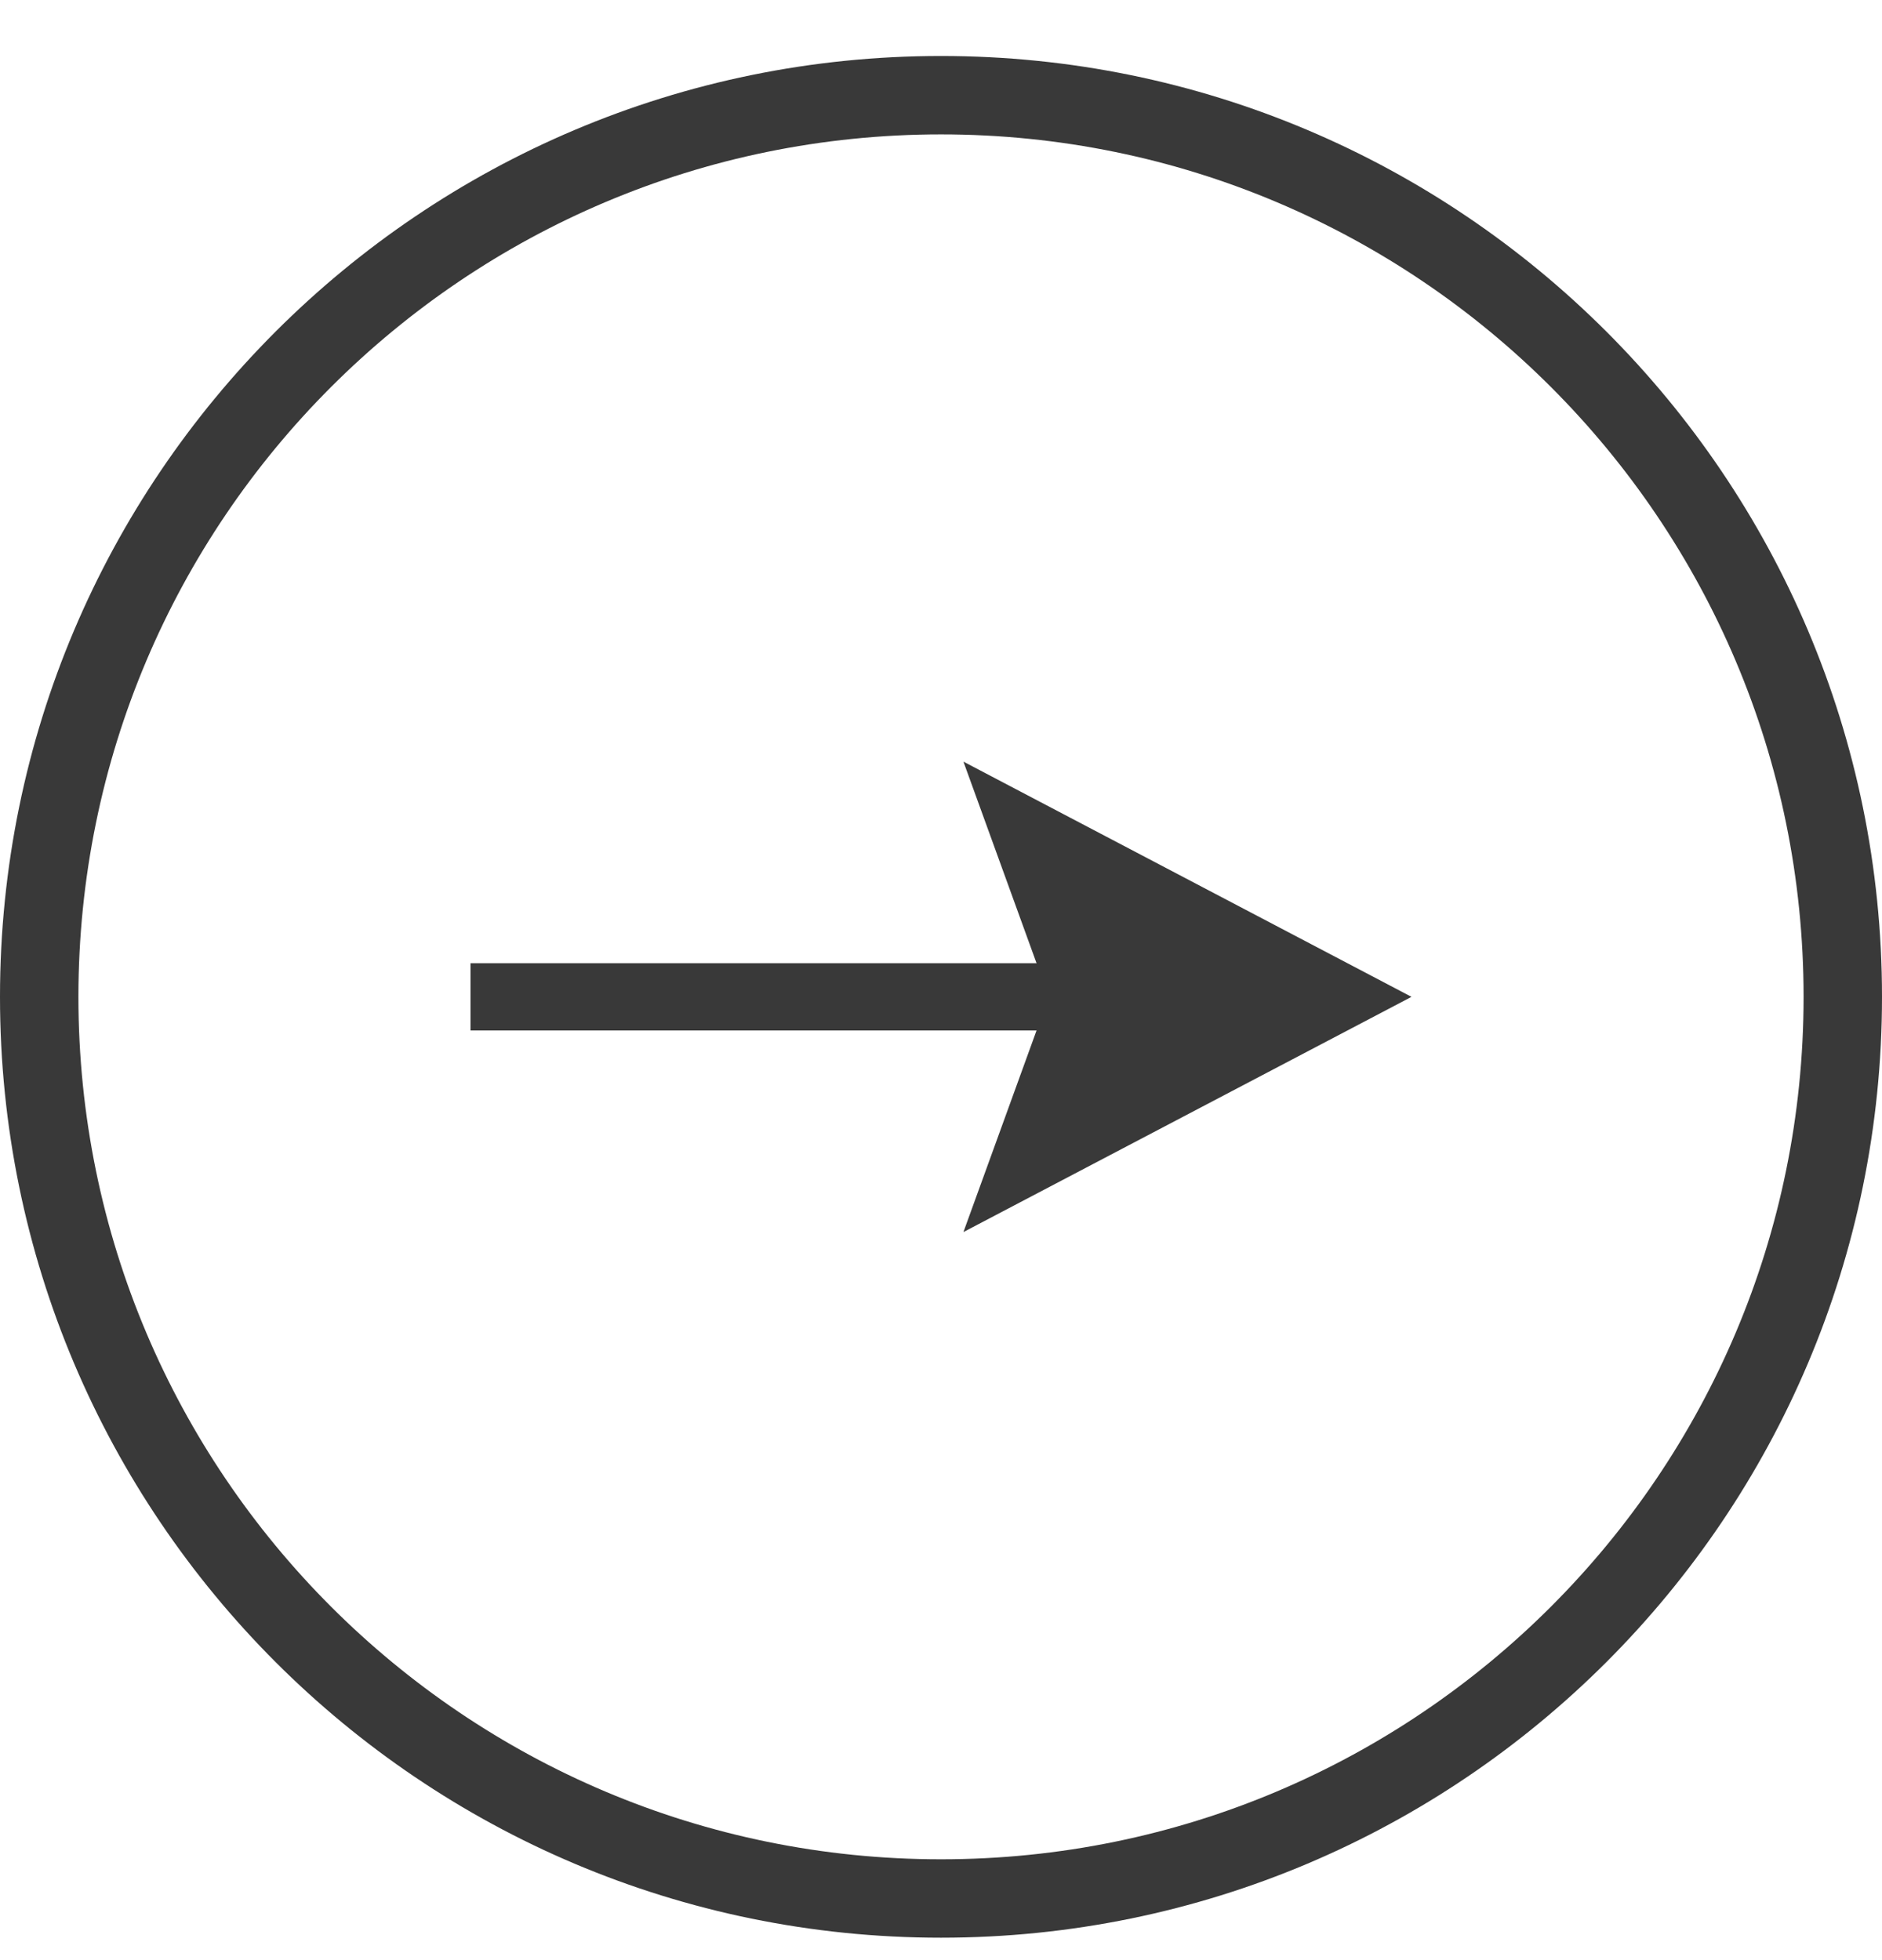
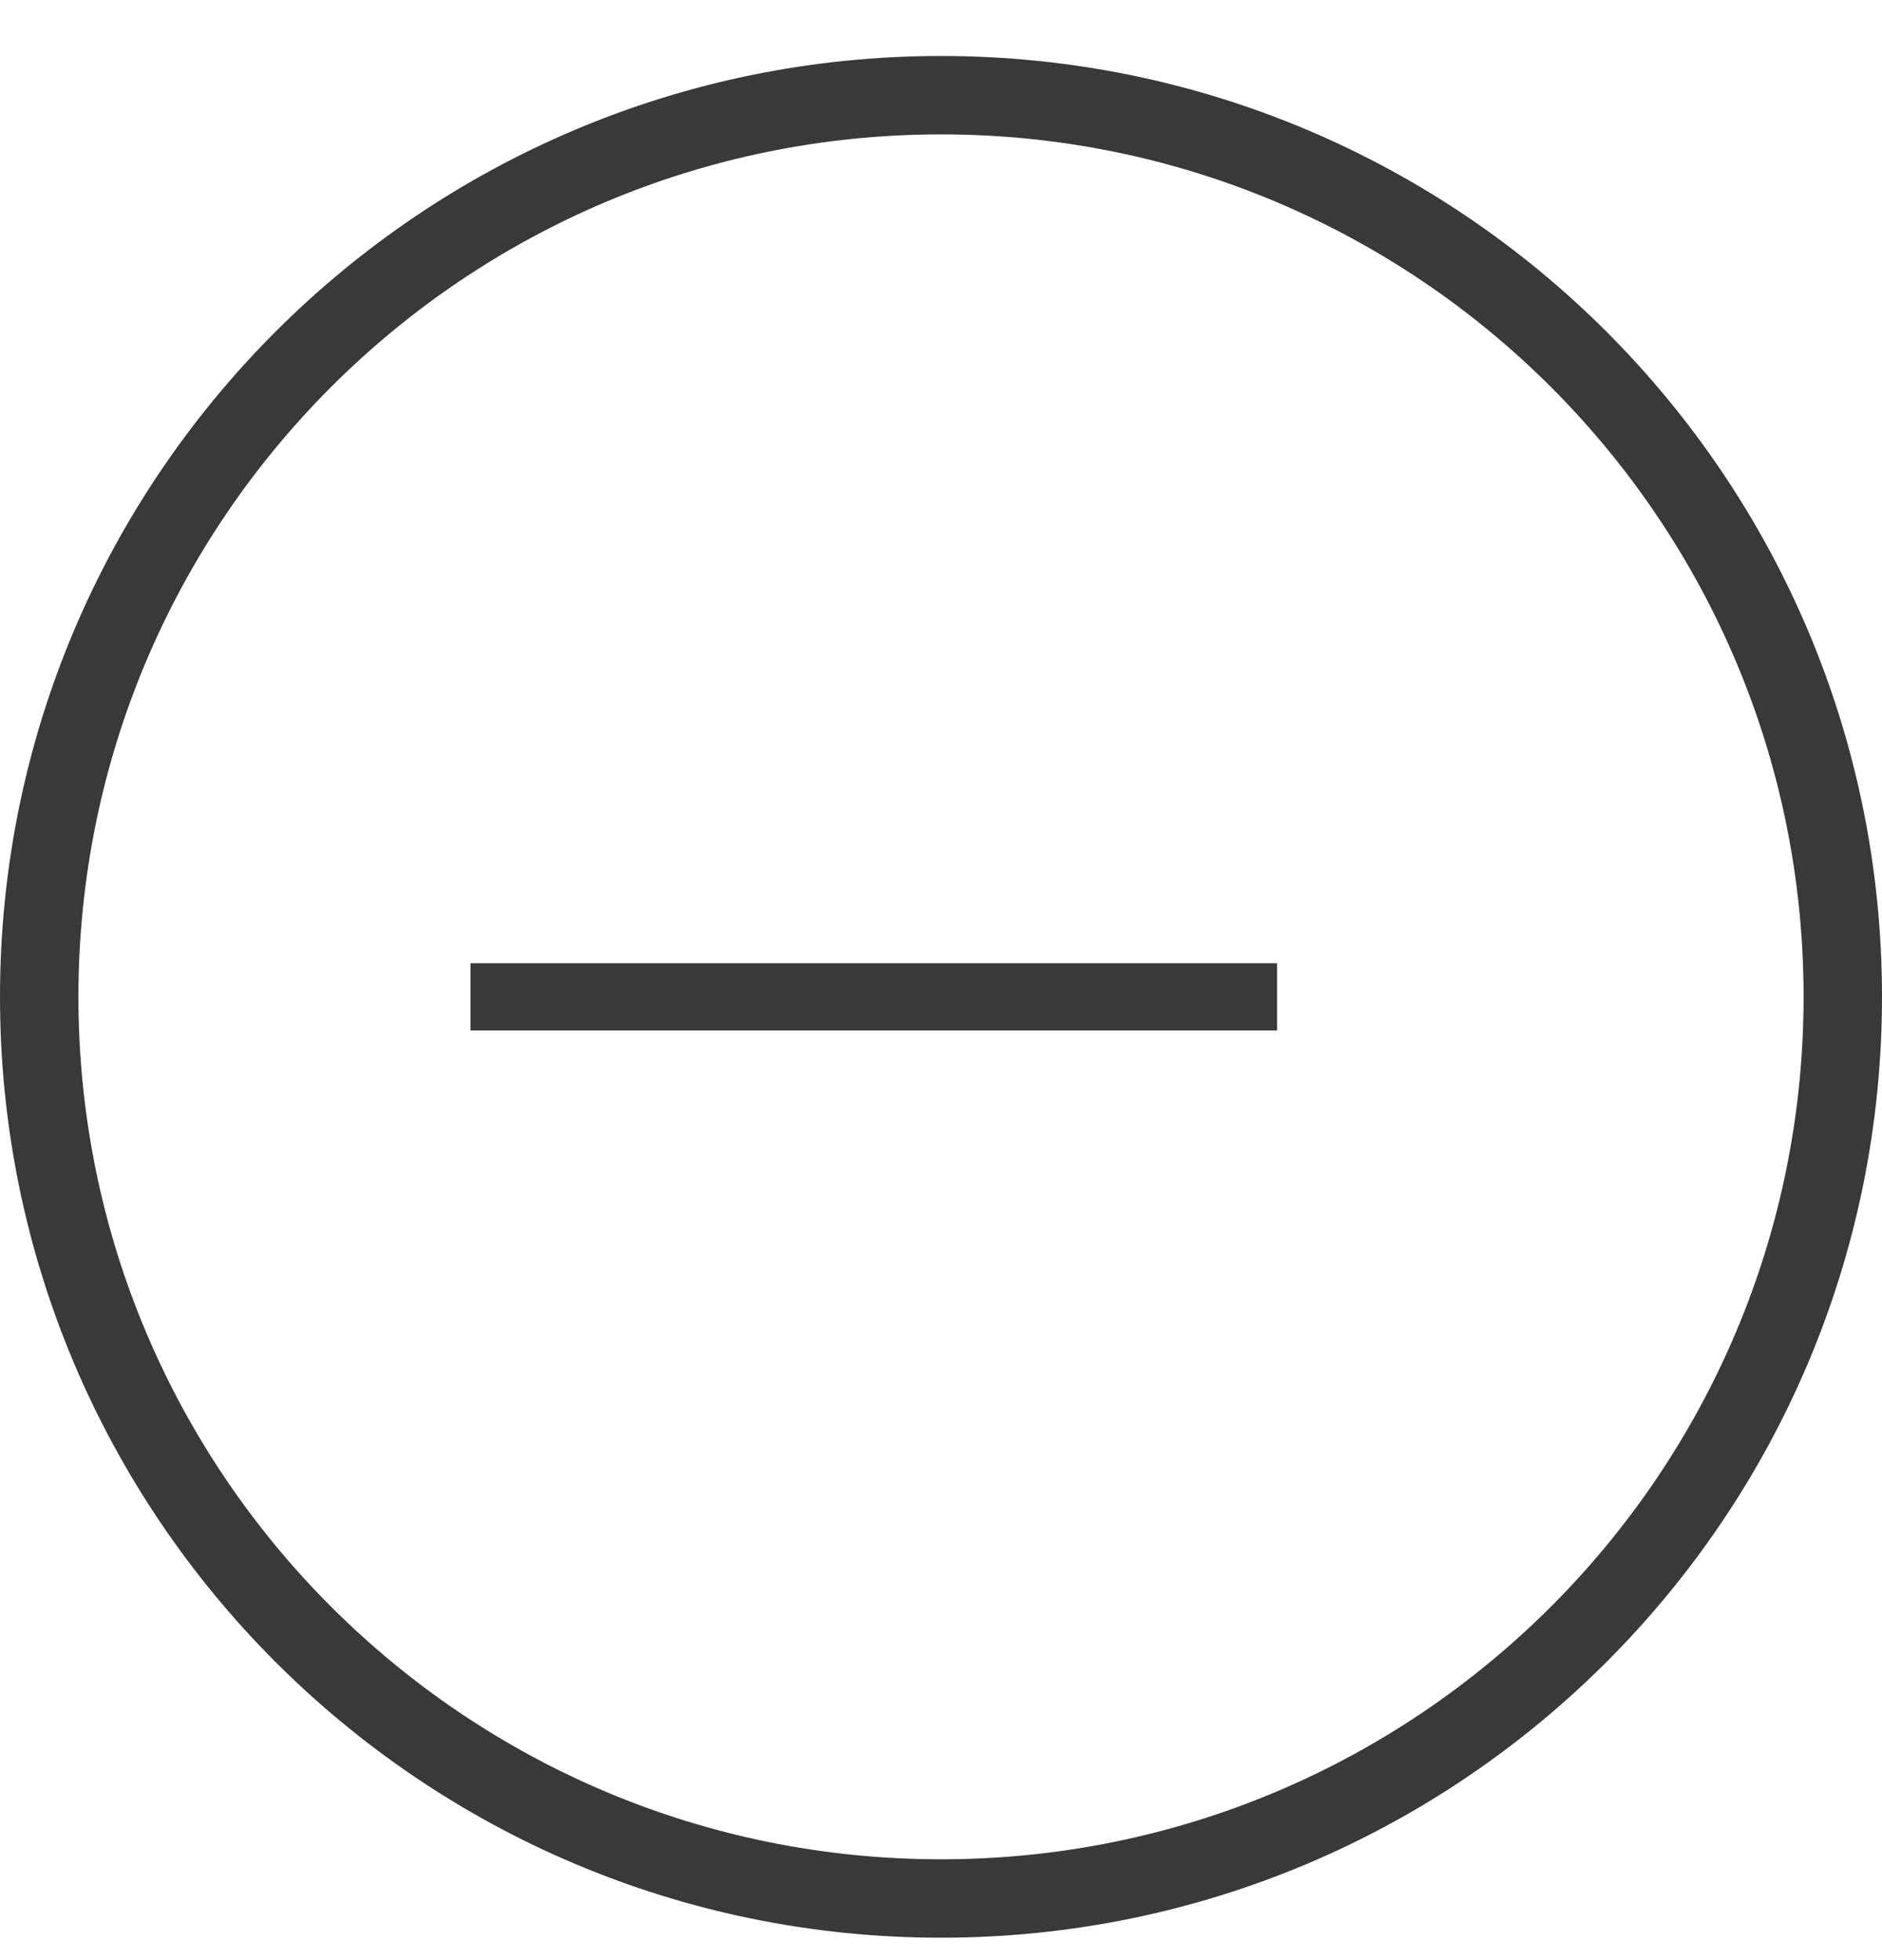
<svg xmlns="http://www.w3.org/2000/svg" width="24" height="25" viewBox="0 0 24 25" fill="none">
  <path fill-rule="evenodd" clip-rule="evenodd" d="M16.286 13.143H6V12.285H16.286V13.143Z" fill="#393939" />
-   <path d="M18 12.714L12.286 9.714L13.374 12.714L12.286 15.714L18 12.714Z" fill="#393939" />
  <path fill-rule="evenodd" clip-rule="evenodd" d="M12 23.714C18.075 23.714 23 18.789 23 12.714C23 6.639 18.075 1.714 12 1.714C5.925 1.714 1 6.639 1 12.714C1 18.789 5.925 23.714 12 23.714ZM12 24.714C18.627 24.714 24 19.341 24 12.714C24 6.087 18.627 0.714 12 0.714C5.373 0.714 0 6.087 0 12.714C0 19.341 5.373 24.714 12 24.714Z" fill="#393939" />
</svg>